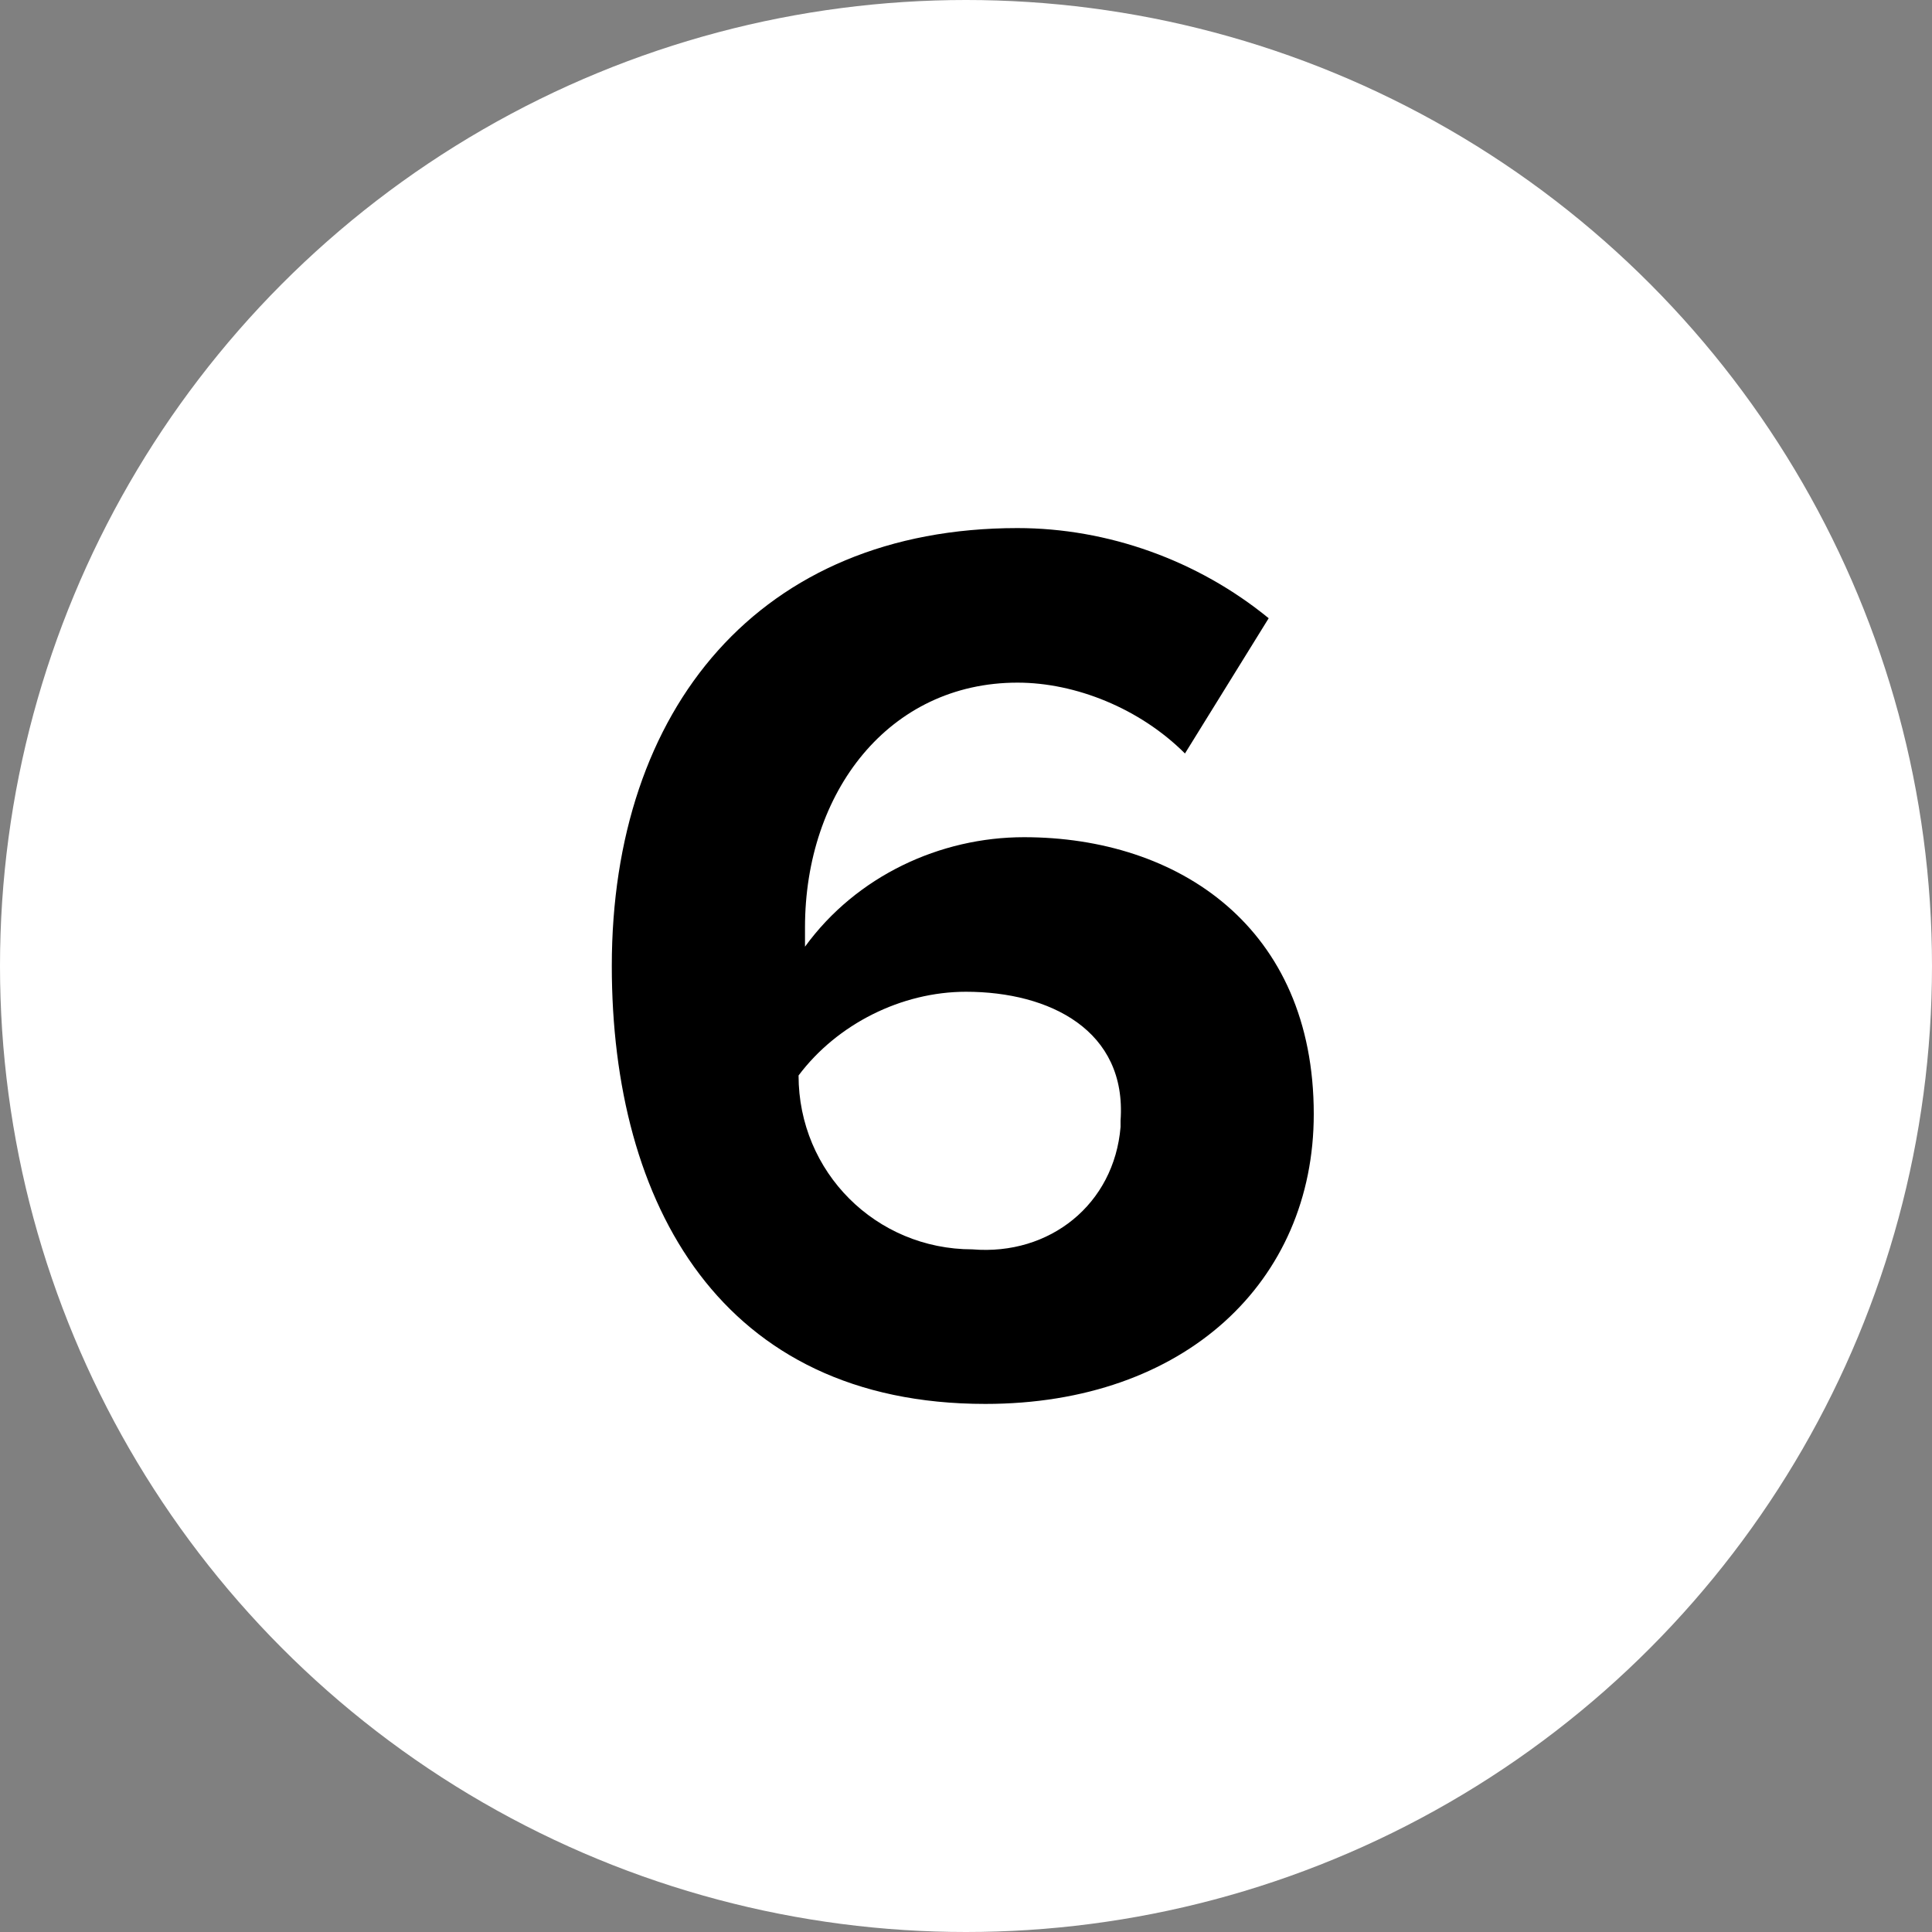
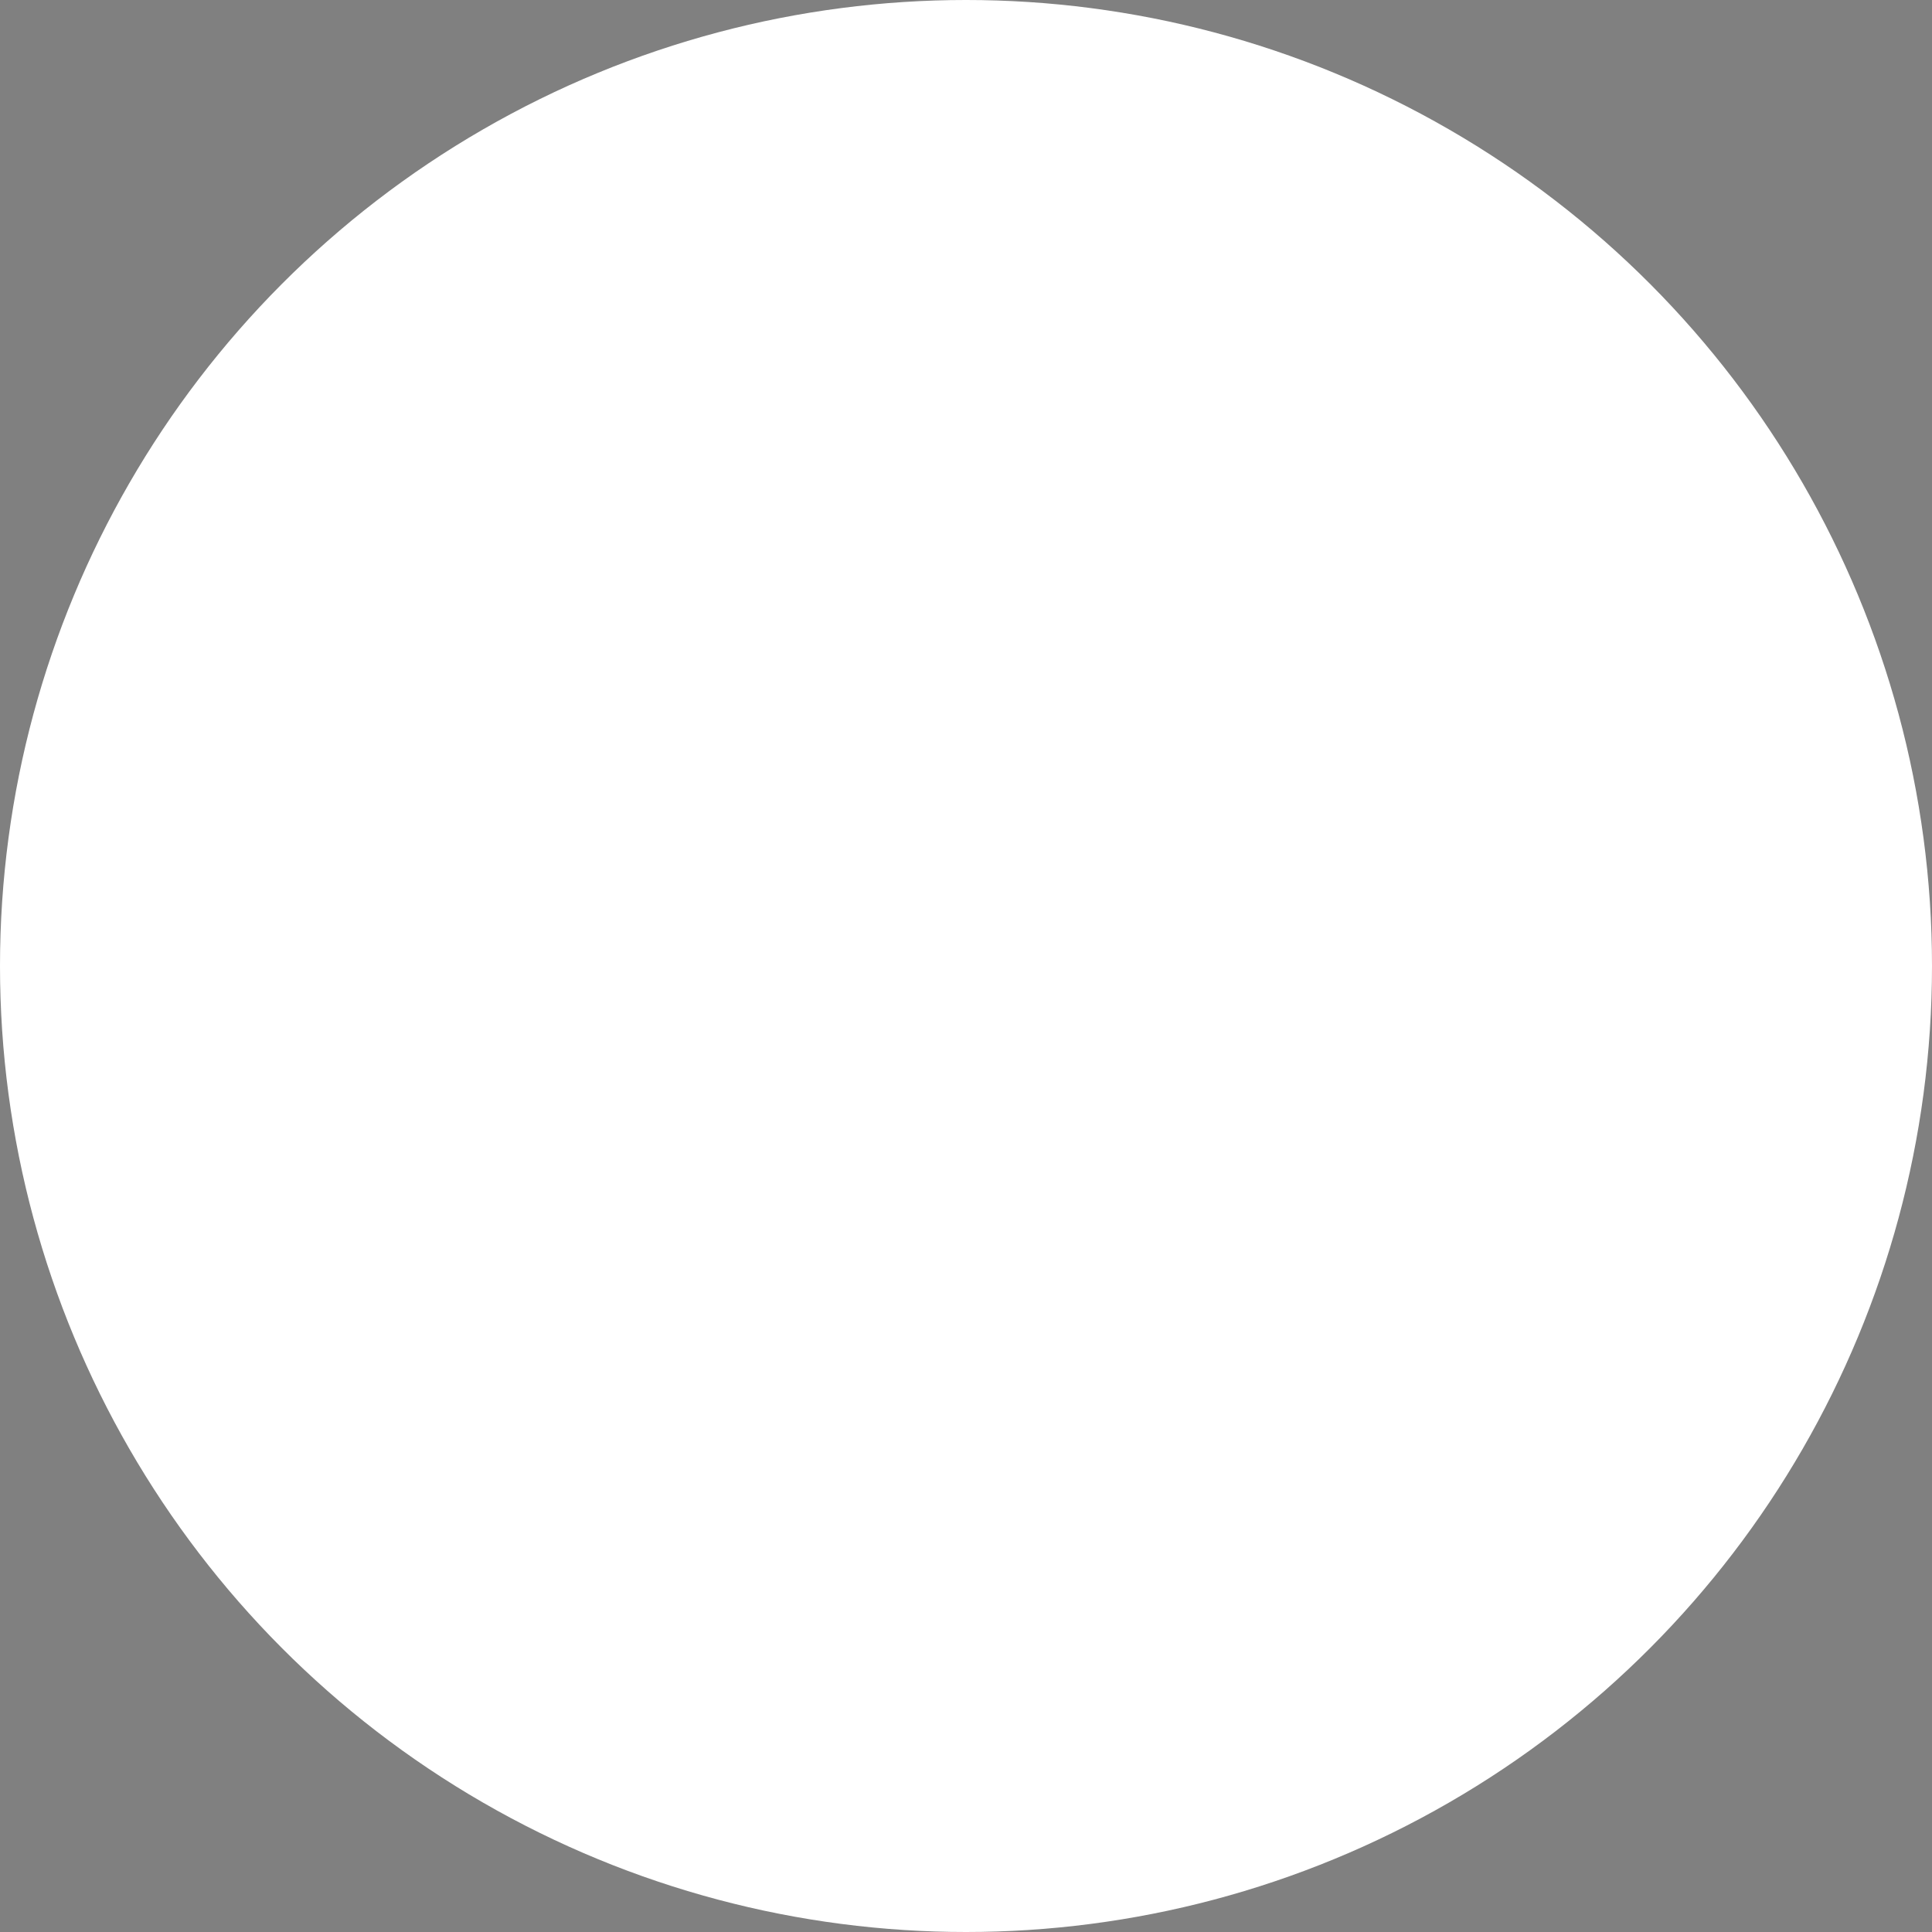
<svg xmlns="http://www.w3.org/2000/svg" viewBox="0 0 30 30">
  <rect x="0" y="0" width="30" height="30" fill="#808080" stroke="none" />
  <circle cx="15" cy="15" r="15" fill="#fff" />
-   <path d="M15.8 8.2c1.4 0 2.8.5 3.9 1.4l-1.3 2.1c-.7-.7-1.7-1.1-2.6-1.1-2 0-3.3 1.7-3.3 3.8v.3c.8-1.1 2.1-1.7 3.4-1.7 2.4 0 4.5 1.4 4.5 4.3 0 2.6-2 4.5-5.1 4.5-4.1 0-5.8-3.1-5.8-6.8 0-4 2.3-6.8 6.3-6.8zm-.8 7.2c-1 0-2 .5-2.6 1.3 0 1.5 1.2 2.7 2.7 2.7 1.2.1 2.2-.7 2.3-1.9v-.1c.1-1.4-1.1-2-2.4-2z" />
</svg>